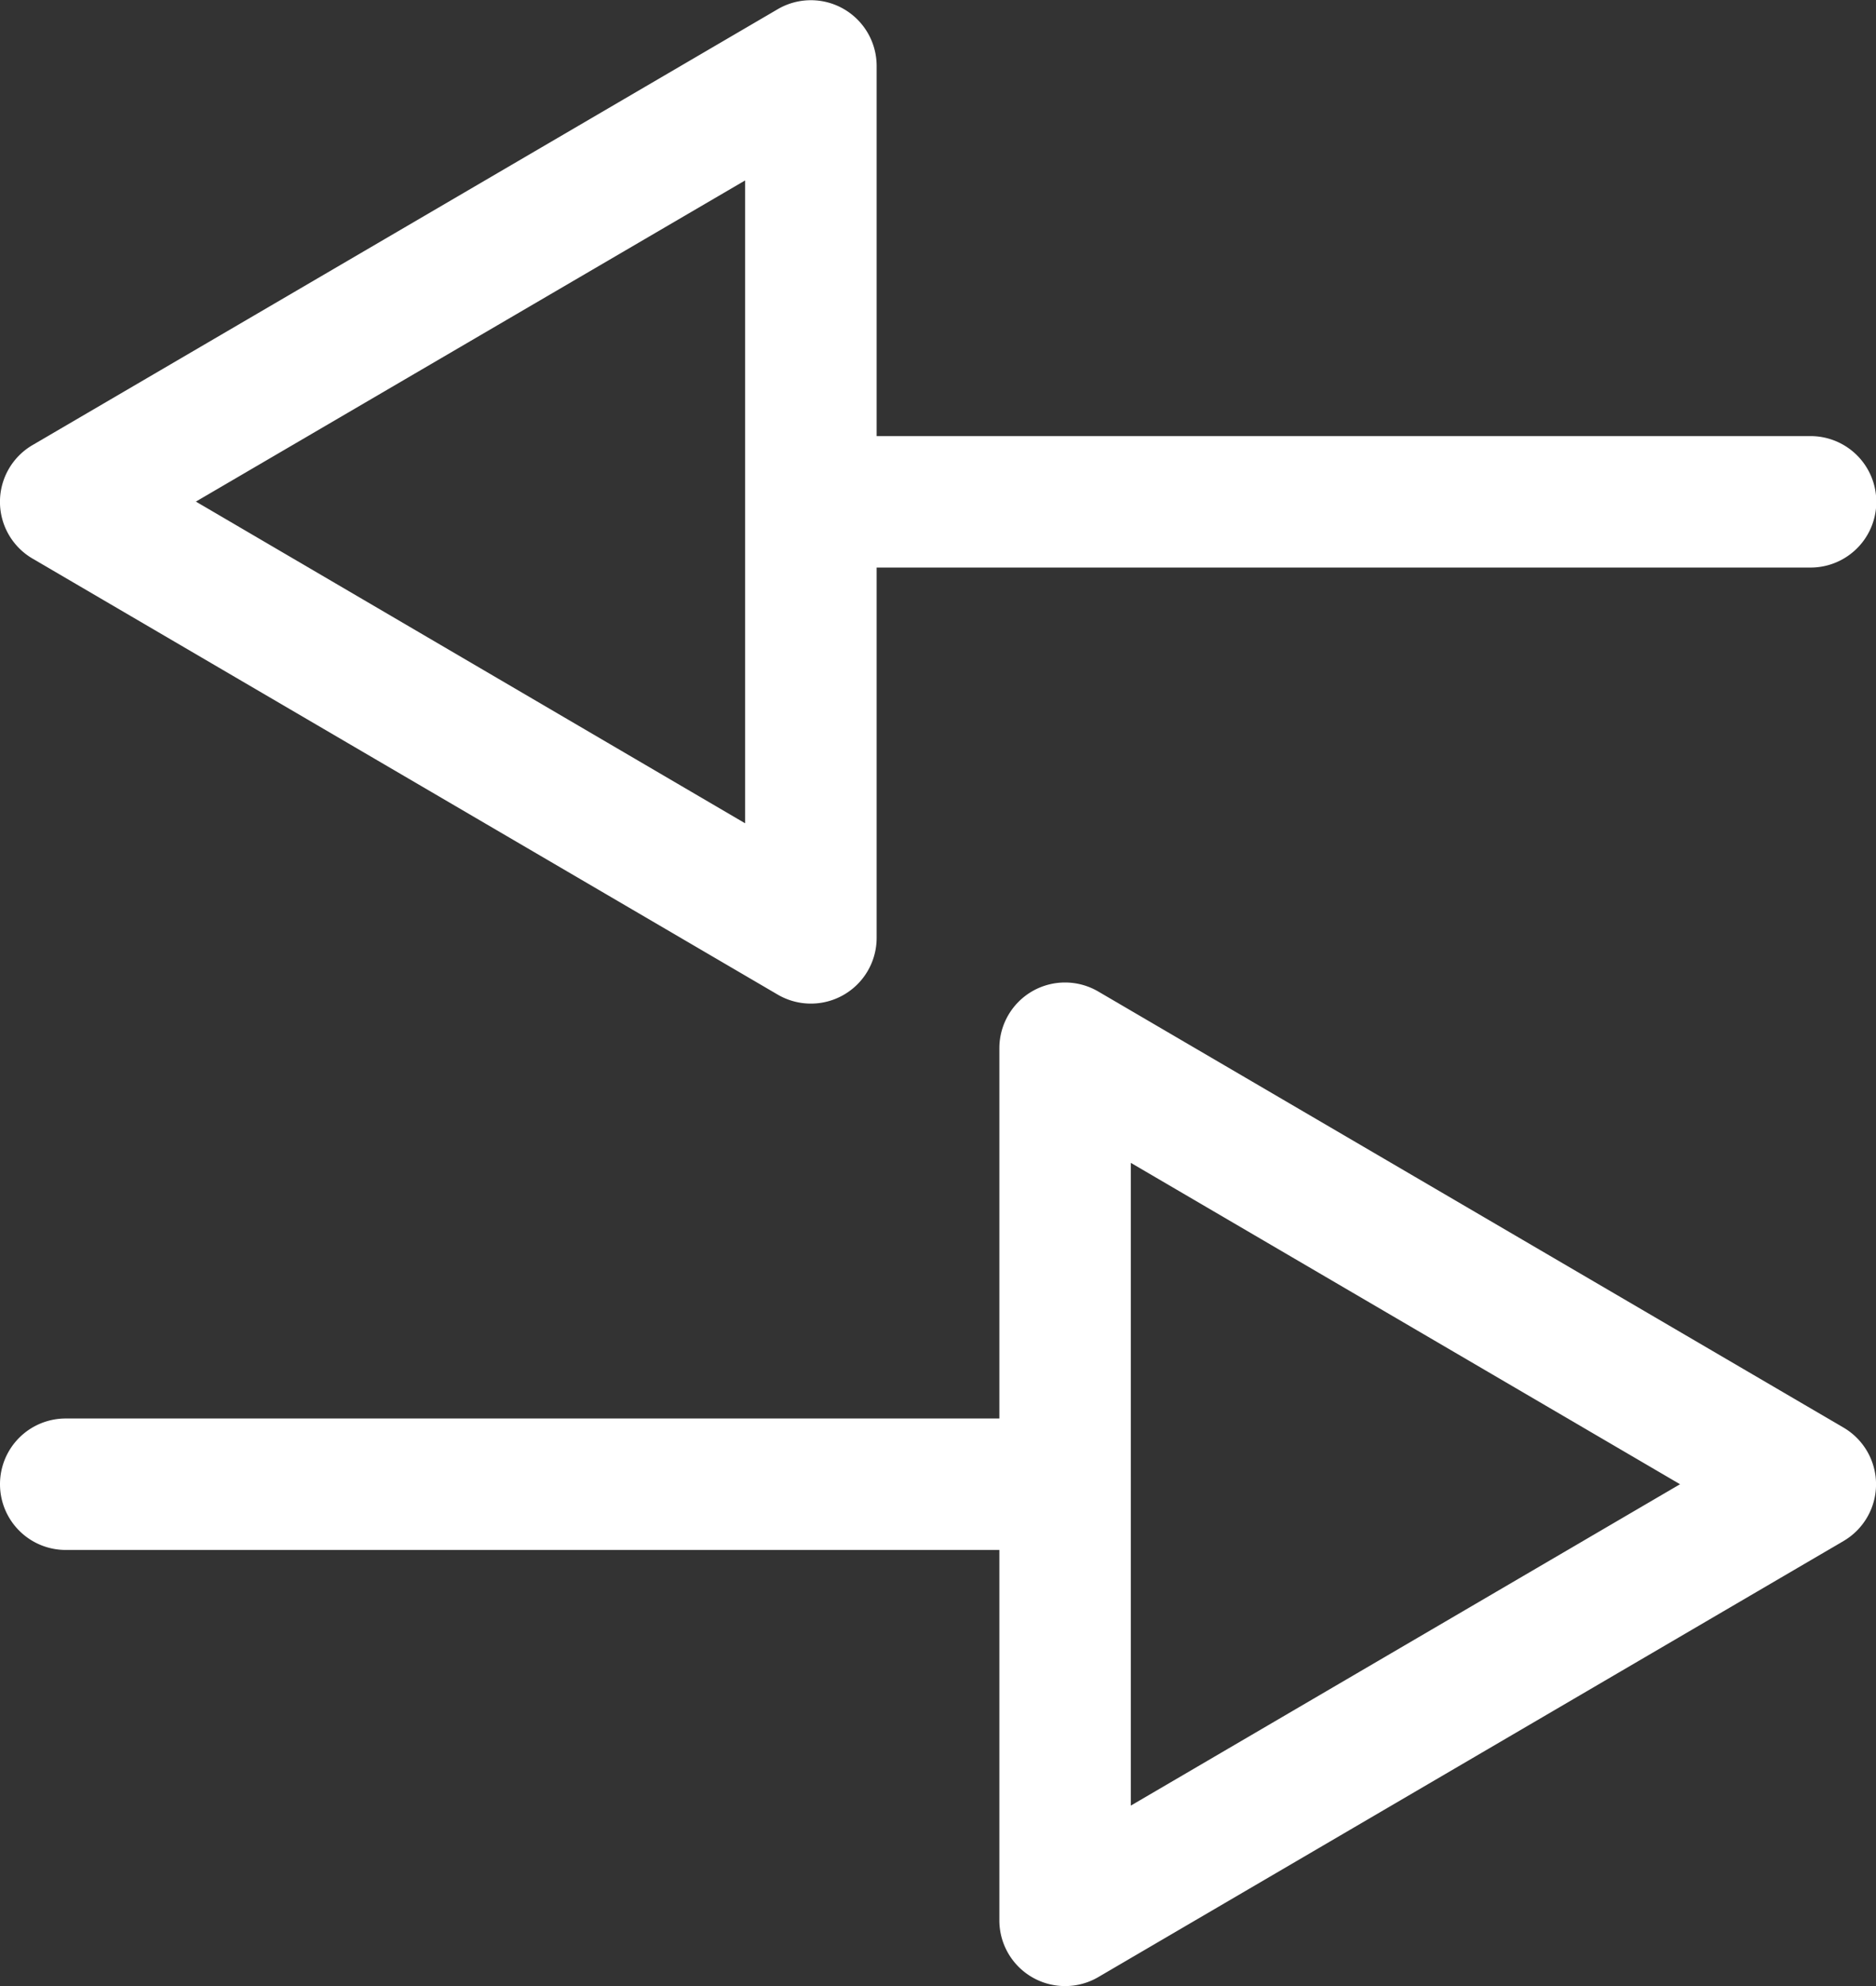
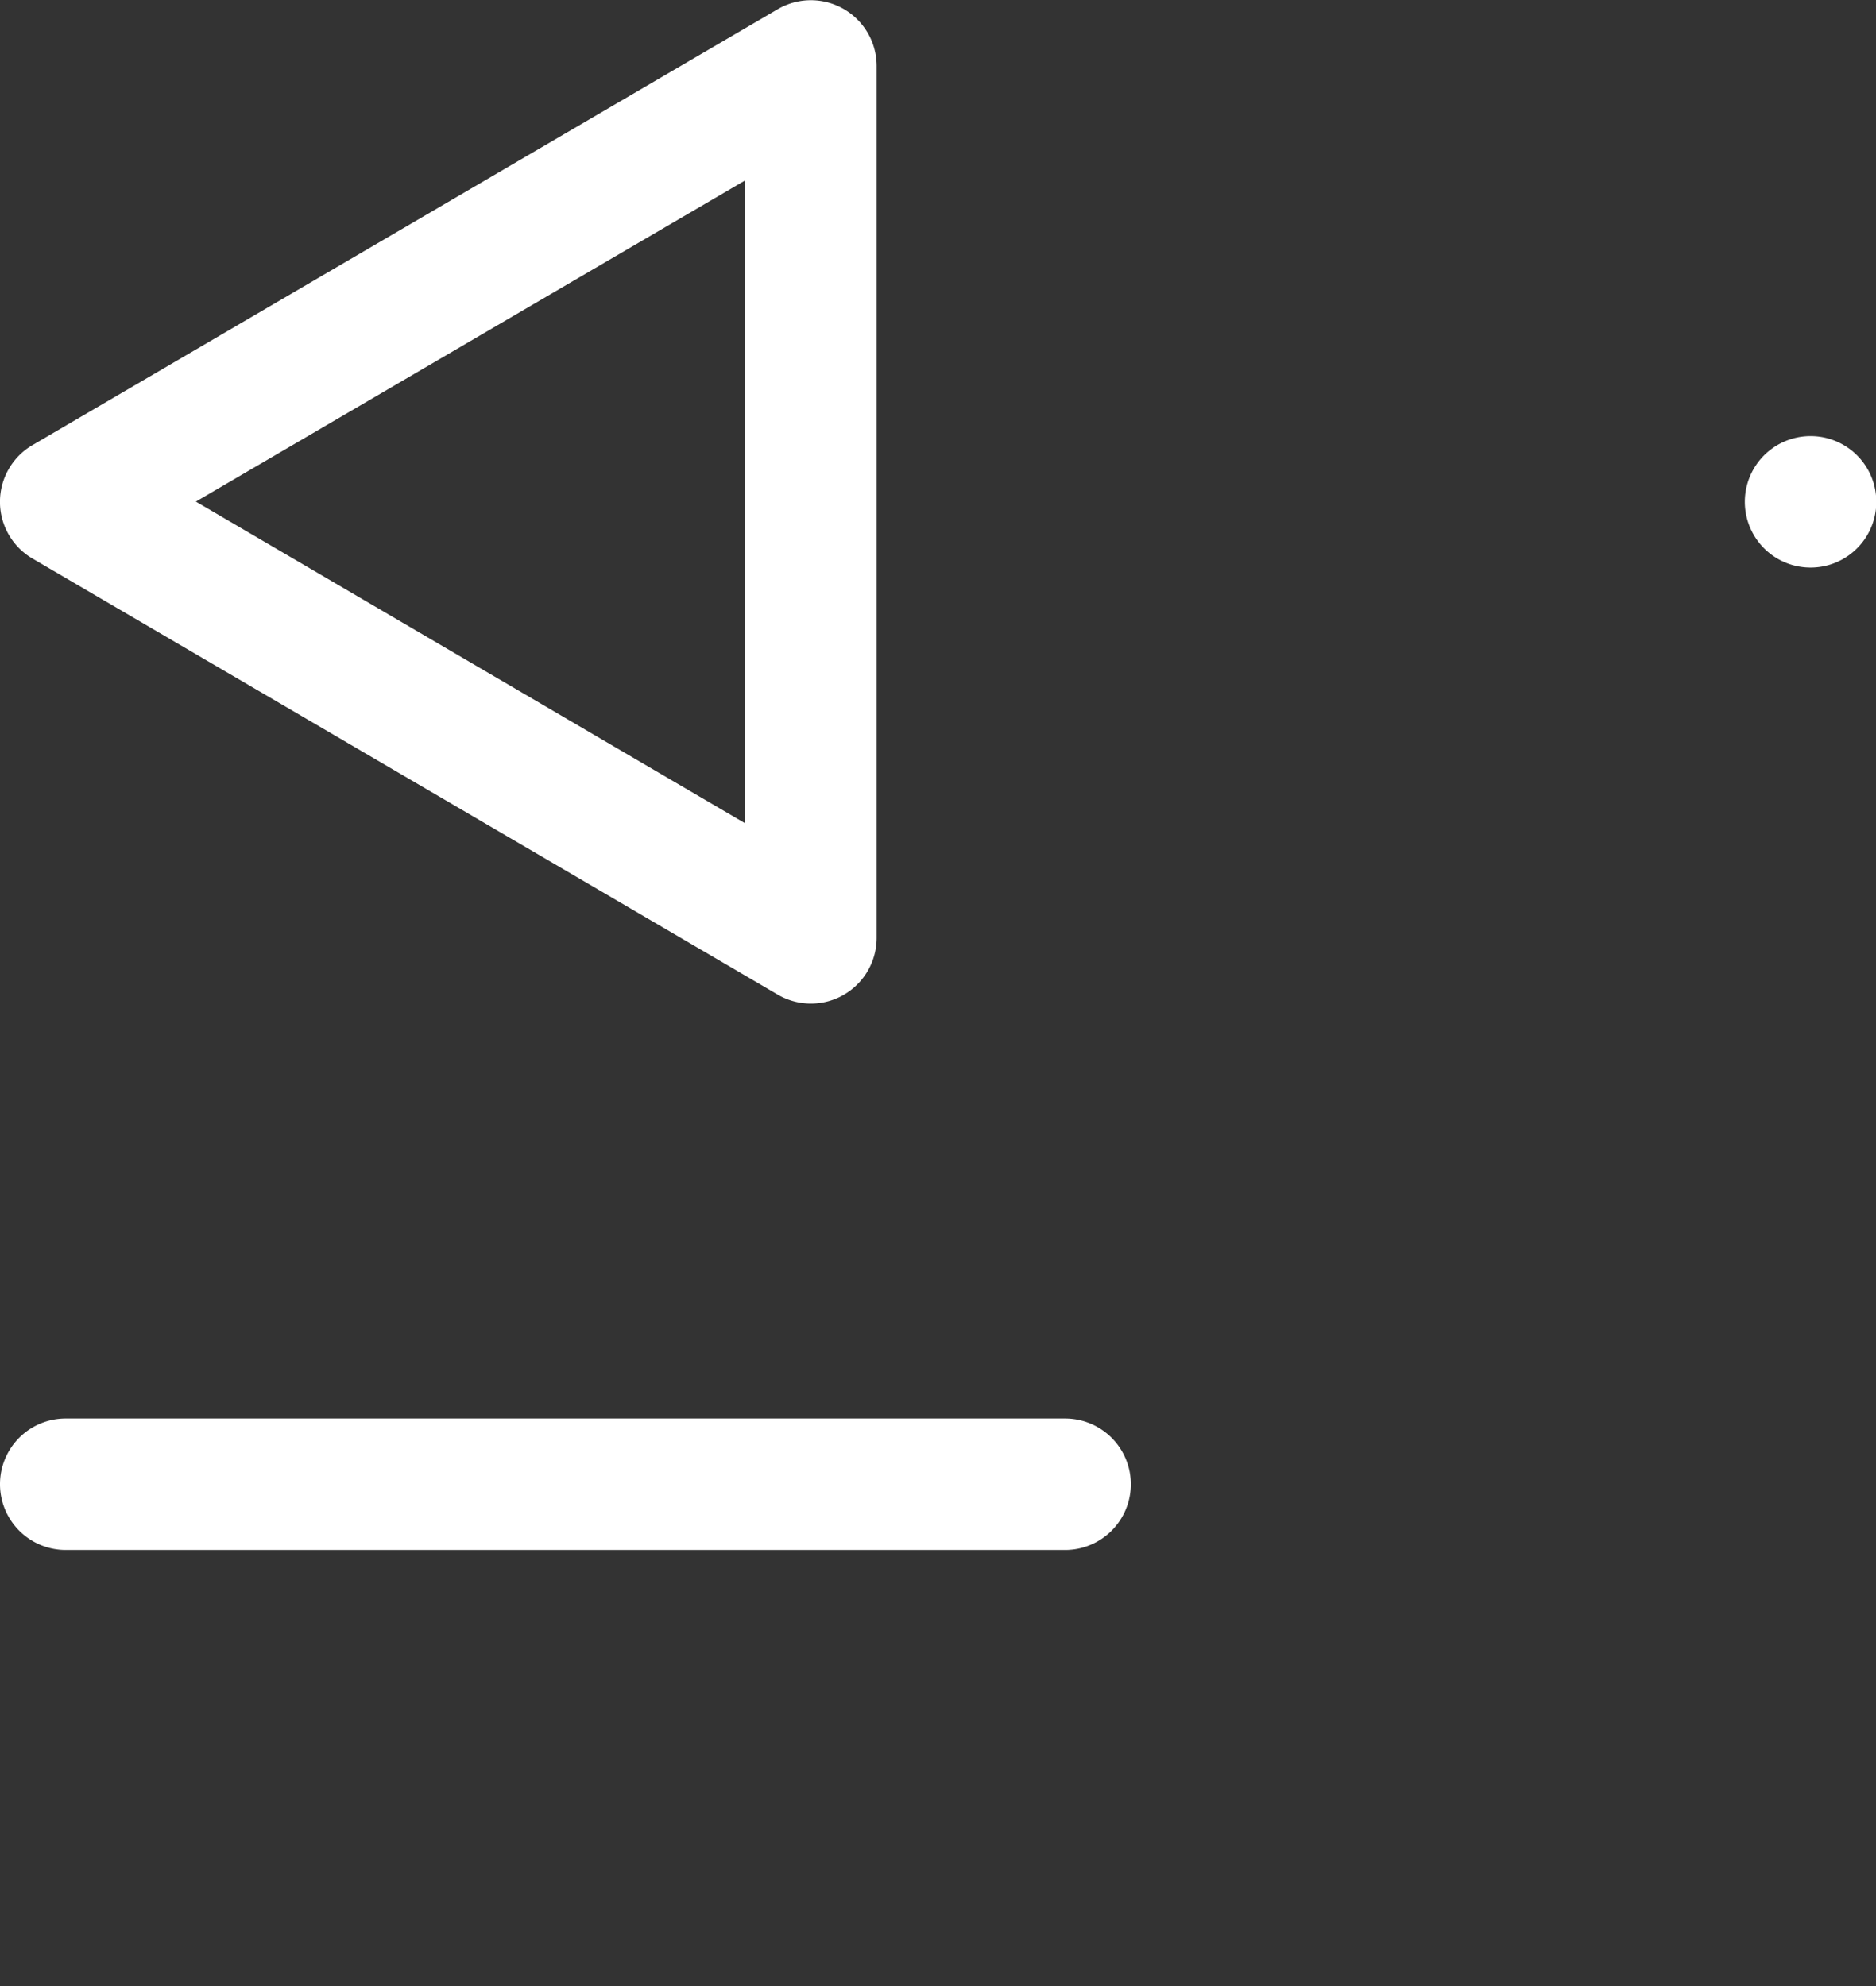
<svg xmlns="http://www.w3.org/2000/svg" id="arrows" width="24" height="25.411" viewBox="0 0 24 25.411">
  <rect x="0" y="0" width="24" height="25.411" fill="#333333" stroke="none" />
  <g id="Group_166" data-name="Group 166" transform="translate(12.785 12.57)">
    <g id="Group_165" data-name="Group 165">
-       <path id="Path_107" data-name="Path 107" d="M273.173,230.893a.842.842,0,0,0-.423.73v11.159a.841.841,0,0,0,1.266.726l9.533-5.579a.841.841,0,0,0,0-1.452l-9.533-5.579A.841.841,0,0,0,273.173,230.893Zm8.285,6.309-7.026,4.112V233.09Z" transform="translate(-272.75 -230.781)" fill="#ffffff" />
-     </g>
+       </g>
  </g>
  <g id="Group_168" data-name="Group 168" transform="translate(0 18.15)">
    <g id="Group_167" data-name="Group 167">
      <path id="Path_108" data-name="Path 108" d="M0,350.661a.841.841,0,0,0,.841.841H13.626a.841.841,0,0,0,0-1.682H.841A.84.84,0,0,0,0,350.661Z" transform="translate(0 -349.82)" fill="#ffffff" />
    </g>
  </g>
  <g id="Group_170" data-name="Group 170">
    <g id="Group_169" data-name="Group 169" transform="translate(0 0)">
      <path id="Path_109" data-name="Path 109" d="M9.949,5.4.416,10.977a.841.841,0,0,0,0,1.452l9.533,5.579a.841.841,0,0,0,1.266-.726V6.124A.841.841,0,0,0,9.949,5.4ZM9.532,7.591v8.225L2.506,11.7Z" transform="translate(0 -5.282)" fill="#ffffff" />
    </g>
  </g>
  <g id="Group_172" data-name="Group 172" transform="translate(9.533 5.58)">
    <g id="Group_171" data-name="Group 171" transform="translate(0 0)">
-       <path id="Path_110" data-name="Path 110" d="M217,124.32H204.211a.841.841,0,0,0,0,1.682H217a.841.841,0,1,0,0-1.682Z" transform="translate(-203.37 -124.32)" fill="#ffffff" />
+       <path id="Path_110" data-name="Path 110" d="M217,124.32a.841.841,0,0,0,0,1.682H217a.841.841,0,1,0,0-1.682Z" transform="translate(-203.37 -124.32)" fill="#ffffff" />
    </g>
  </g>
</svg>